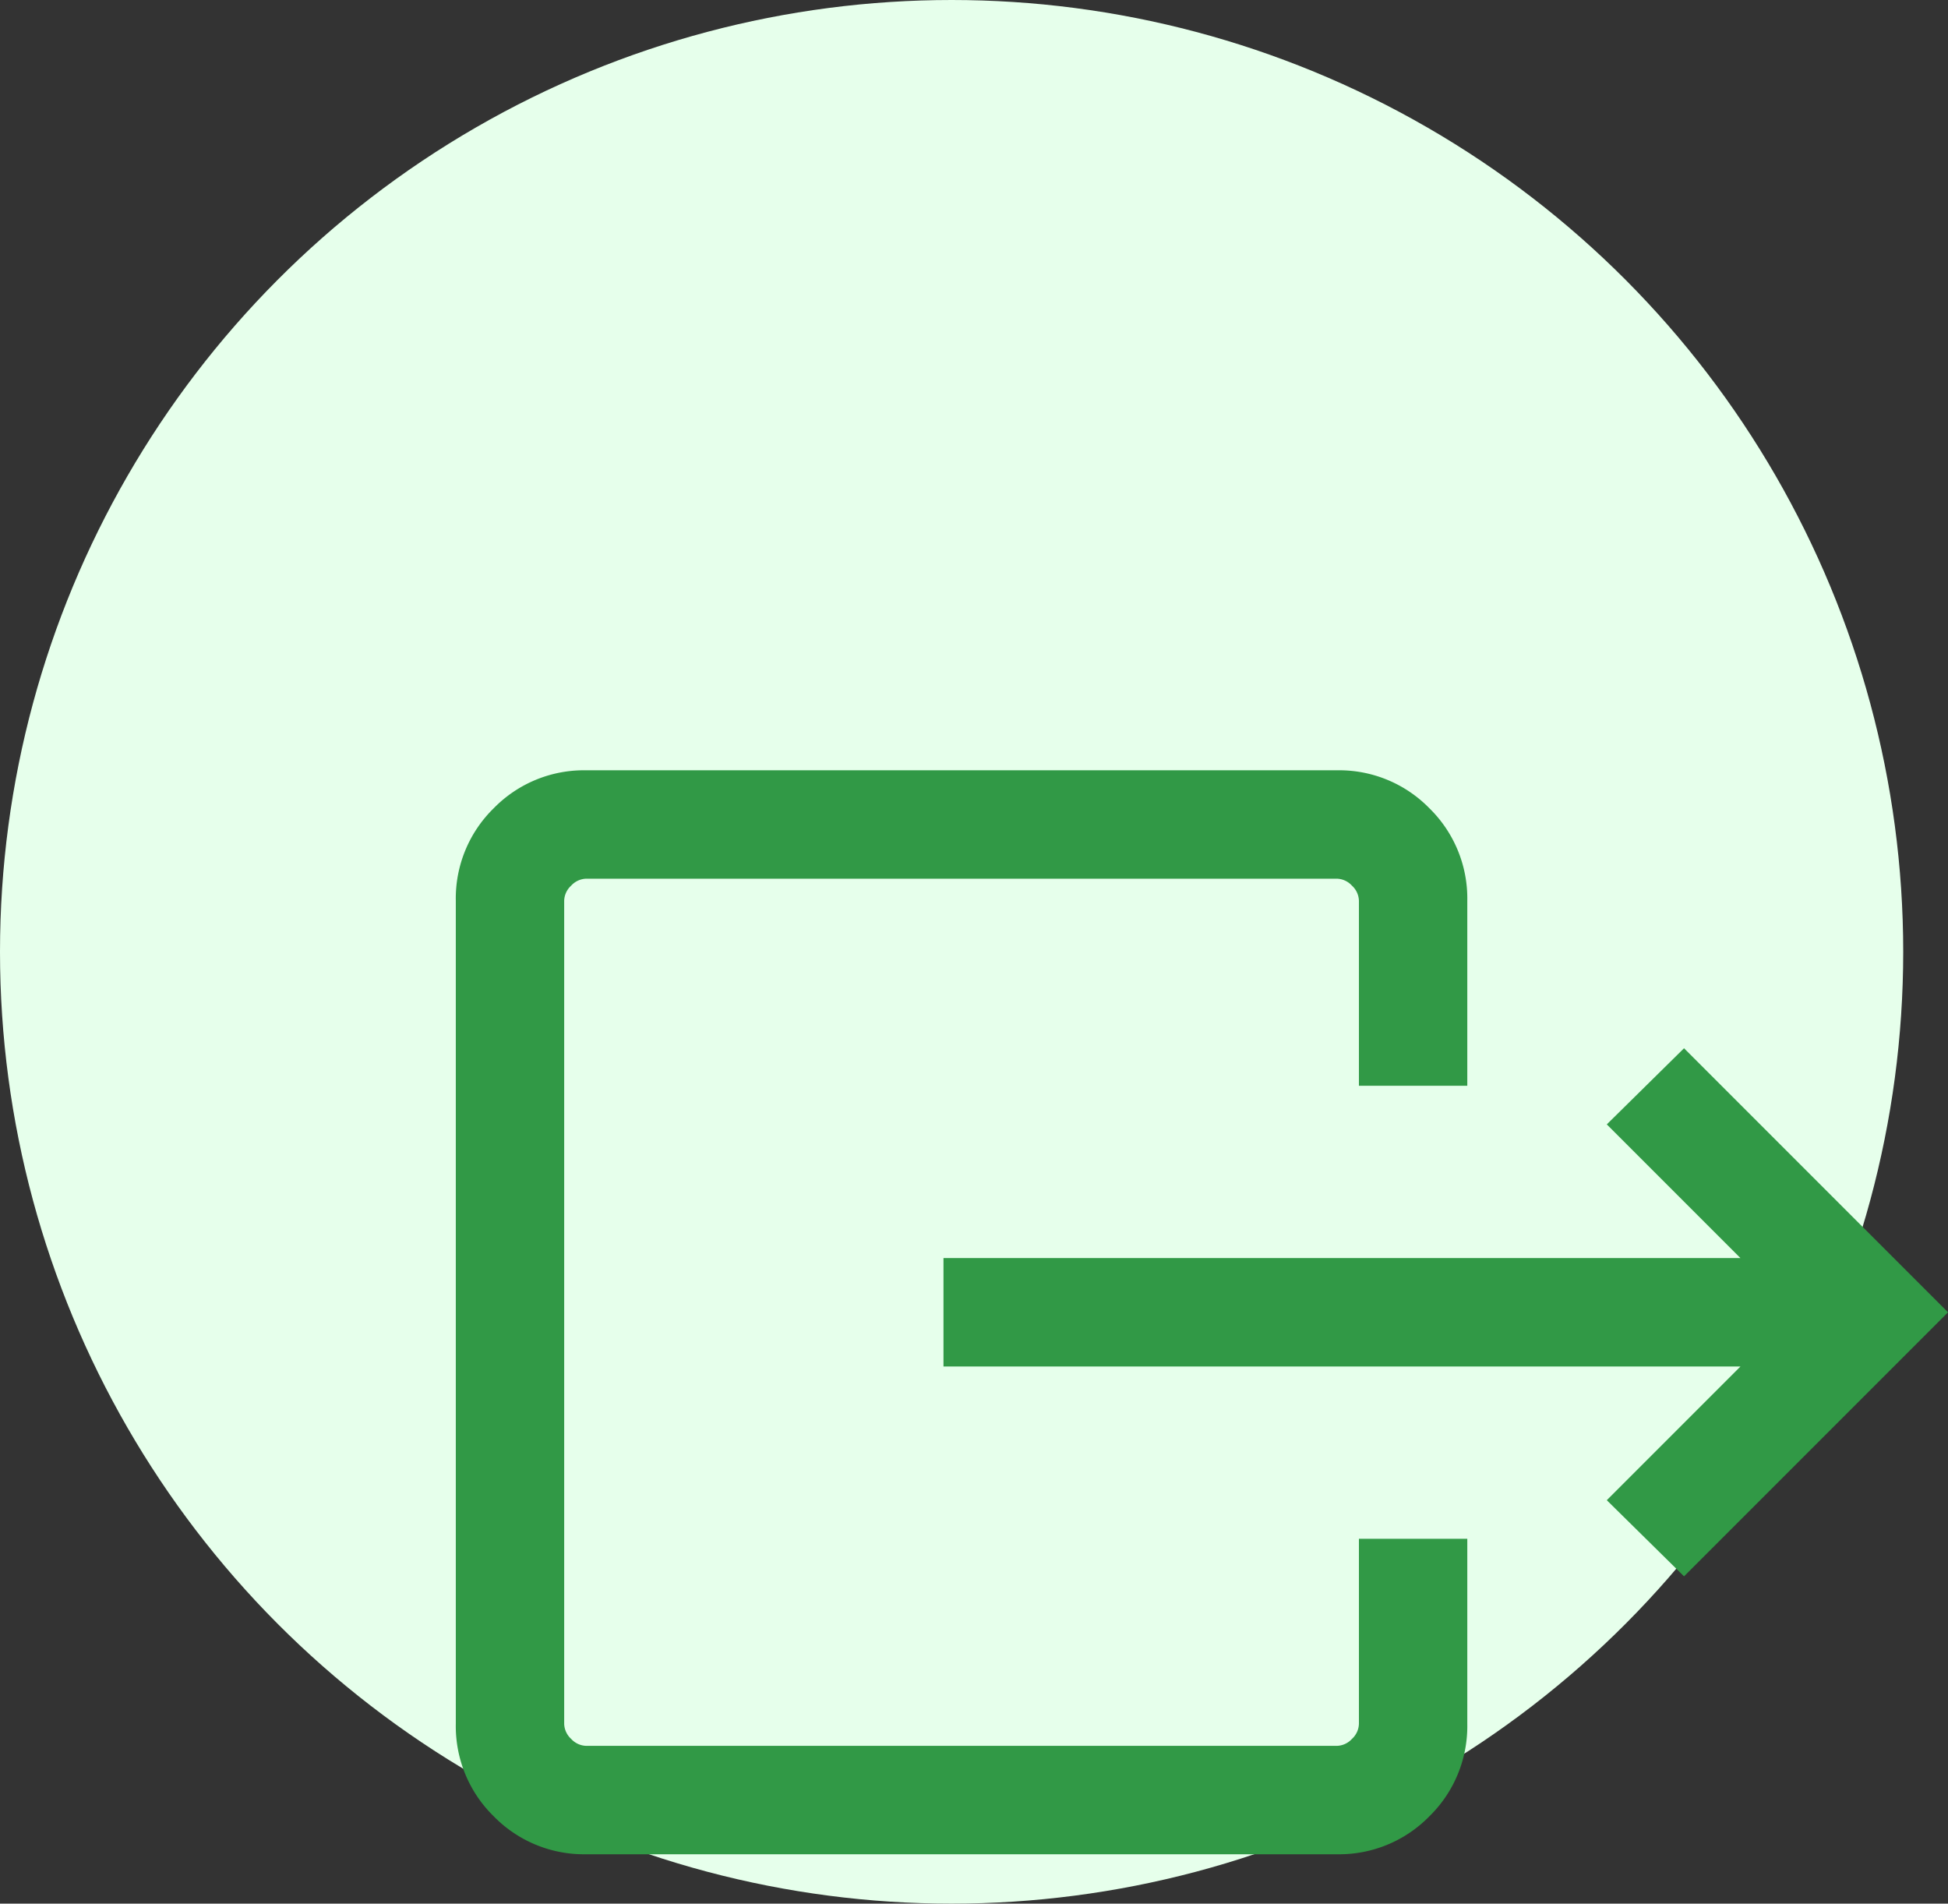
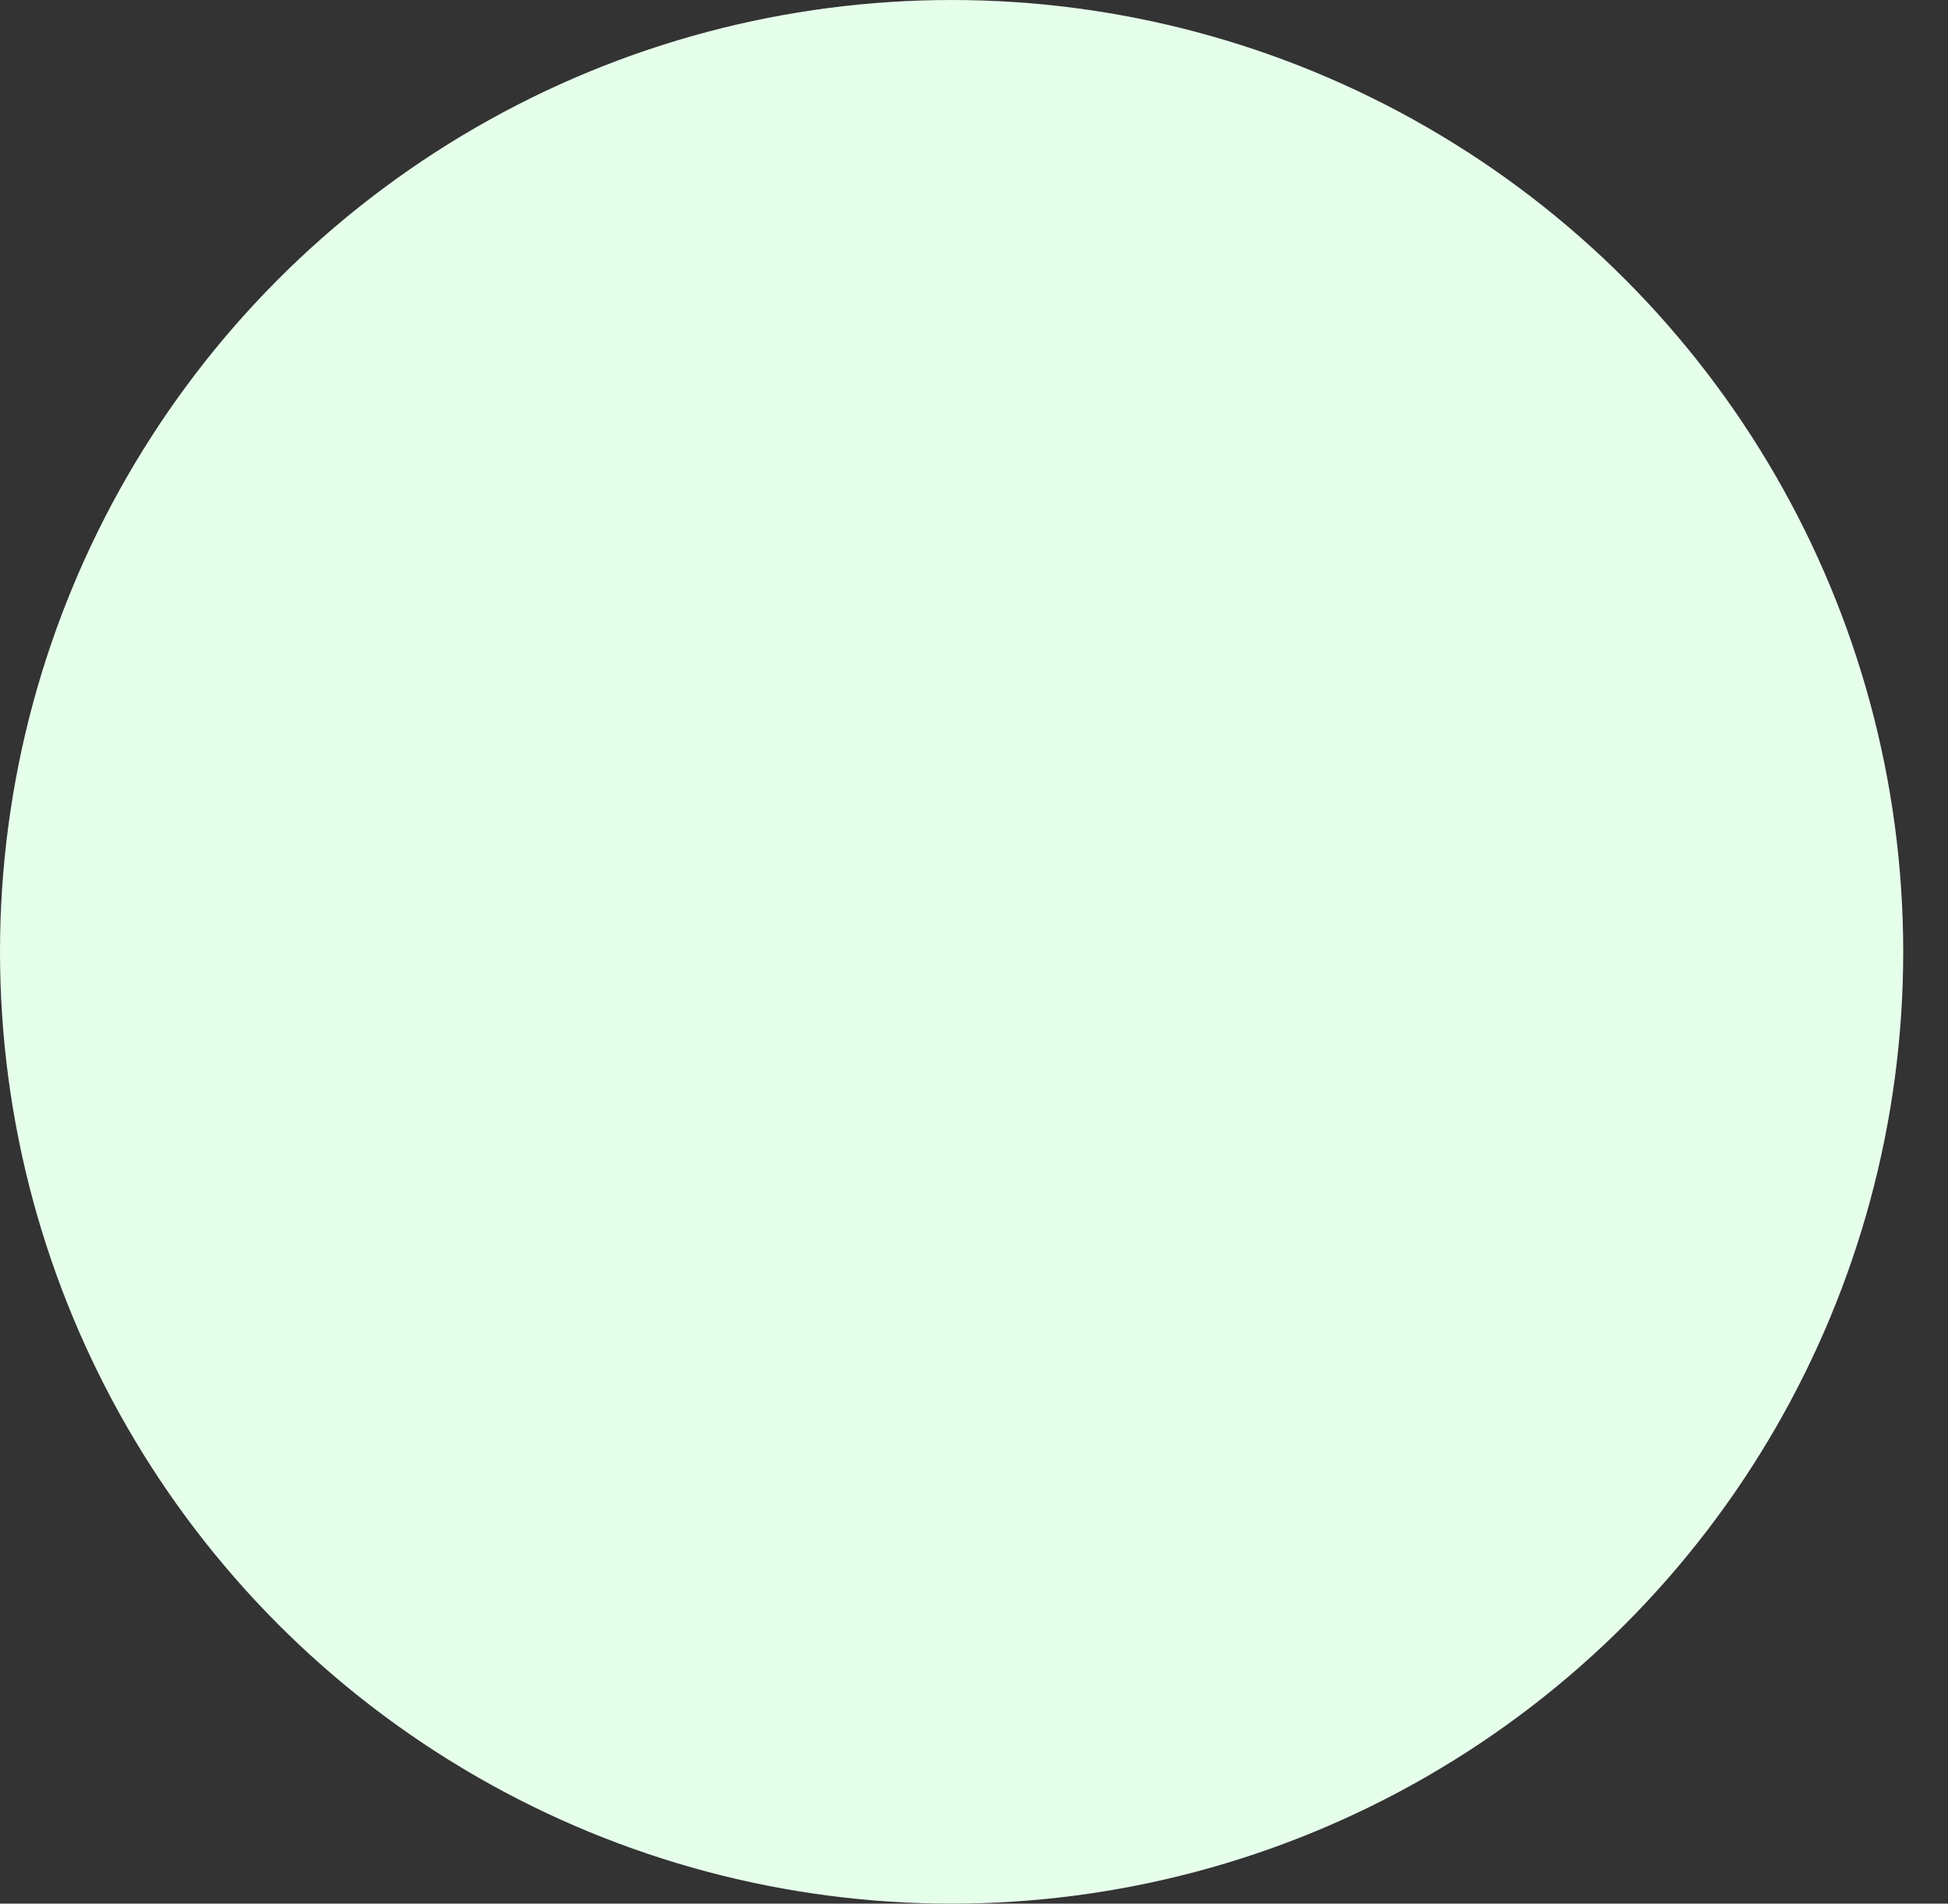
<svg xmlns="http://www.w3.org/2000/svg" width="87" height="85" viewBox="0 0 87 85">
  <rect x="0" y="0" width="87" height="85" fill="#333333" stroke="none" />
  <g id="Group_484" data-name="Group 484" transform="translate(-155 -1612)">
    <circle id="Ellipse_132" data-name="Ellipse 132" cx="42.5" cy="42.5" r="42.5" transform="translate(155 1612)" fill="#e6ffeb" />
-     <path id="ios_share_24dp_E8EAED_FILL0_wght300_GRAD0_opsz24" d="M185.833-819.507a5.631,5.631,0,0,1-4.139-1.694A5.631,5.631,0,0,1,180-825.34v-33.508a5.631,5.631,0,0,1,1.694-4.139,5.63,5.63,0,0,1,4.139-1.694h8.252v4.84h-8.252a.947.947,0,0,0-.682.311.947.947,0,0,0-.311.682v33.508a.947.947,0,0,0,.311.682.947.947,0,0,0,.682.311h36.734a.947.947,0,0,0,.682-.311.947.947,0,0,0,.311-.682v-33.508a.947.947,0,0,0-.311-.682.947.947,0,0,0-.682-.311h-8.252v-4.84h8.252a5.63,5.63,0,0,1,4.139,1.694,5.631,5.631,0,0,1,1.694,4.139v33.508a5.631,5.631,0,0,1-1.694,4.139,5.631,5.631,0,0,1-4.139,1.694Zm15.947-21.78V-876.88l-5.969,5.969-3.4-3.45,11.79-11.79,11.79,11.79-3.4,3.45-5.969-5.969v35.593Z" transform="translate(-644.15 1466.395) rotate(90)" fill="#319946" />
  </g>
</svg>